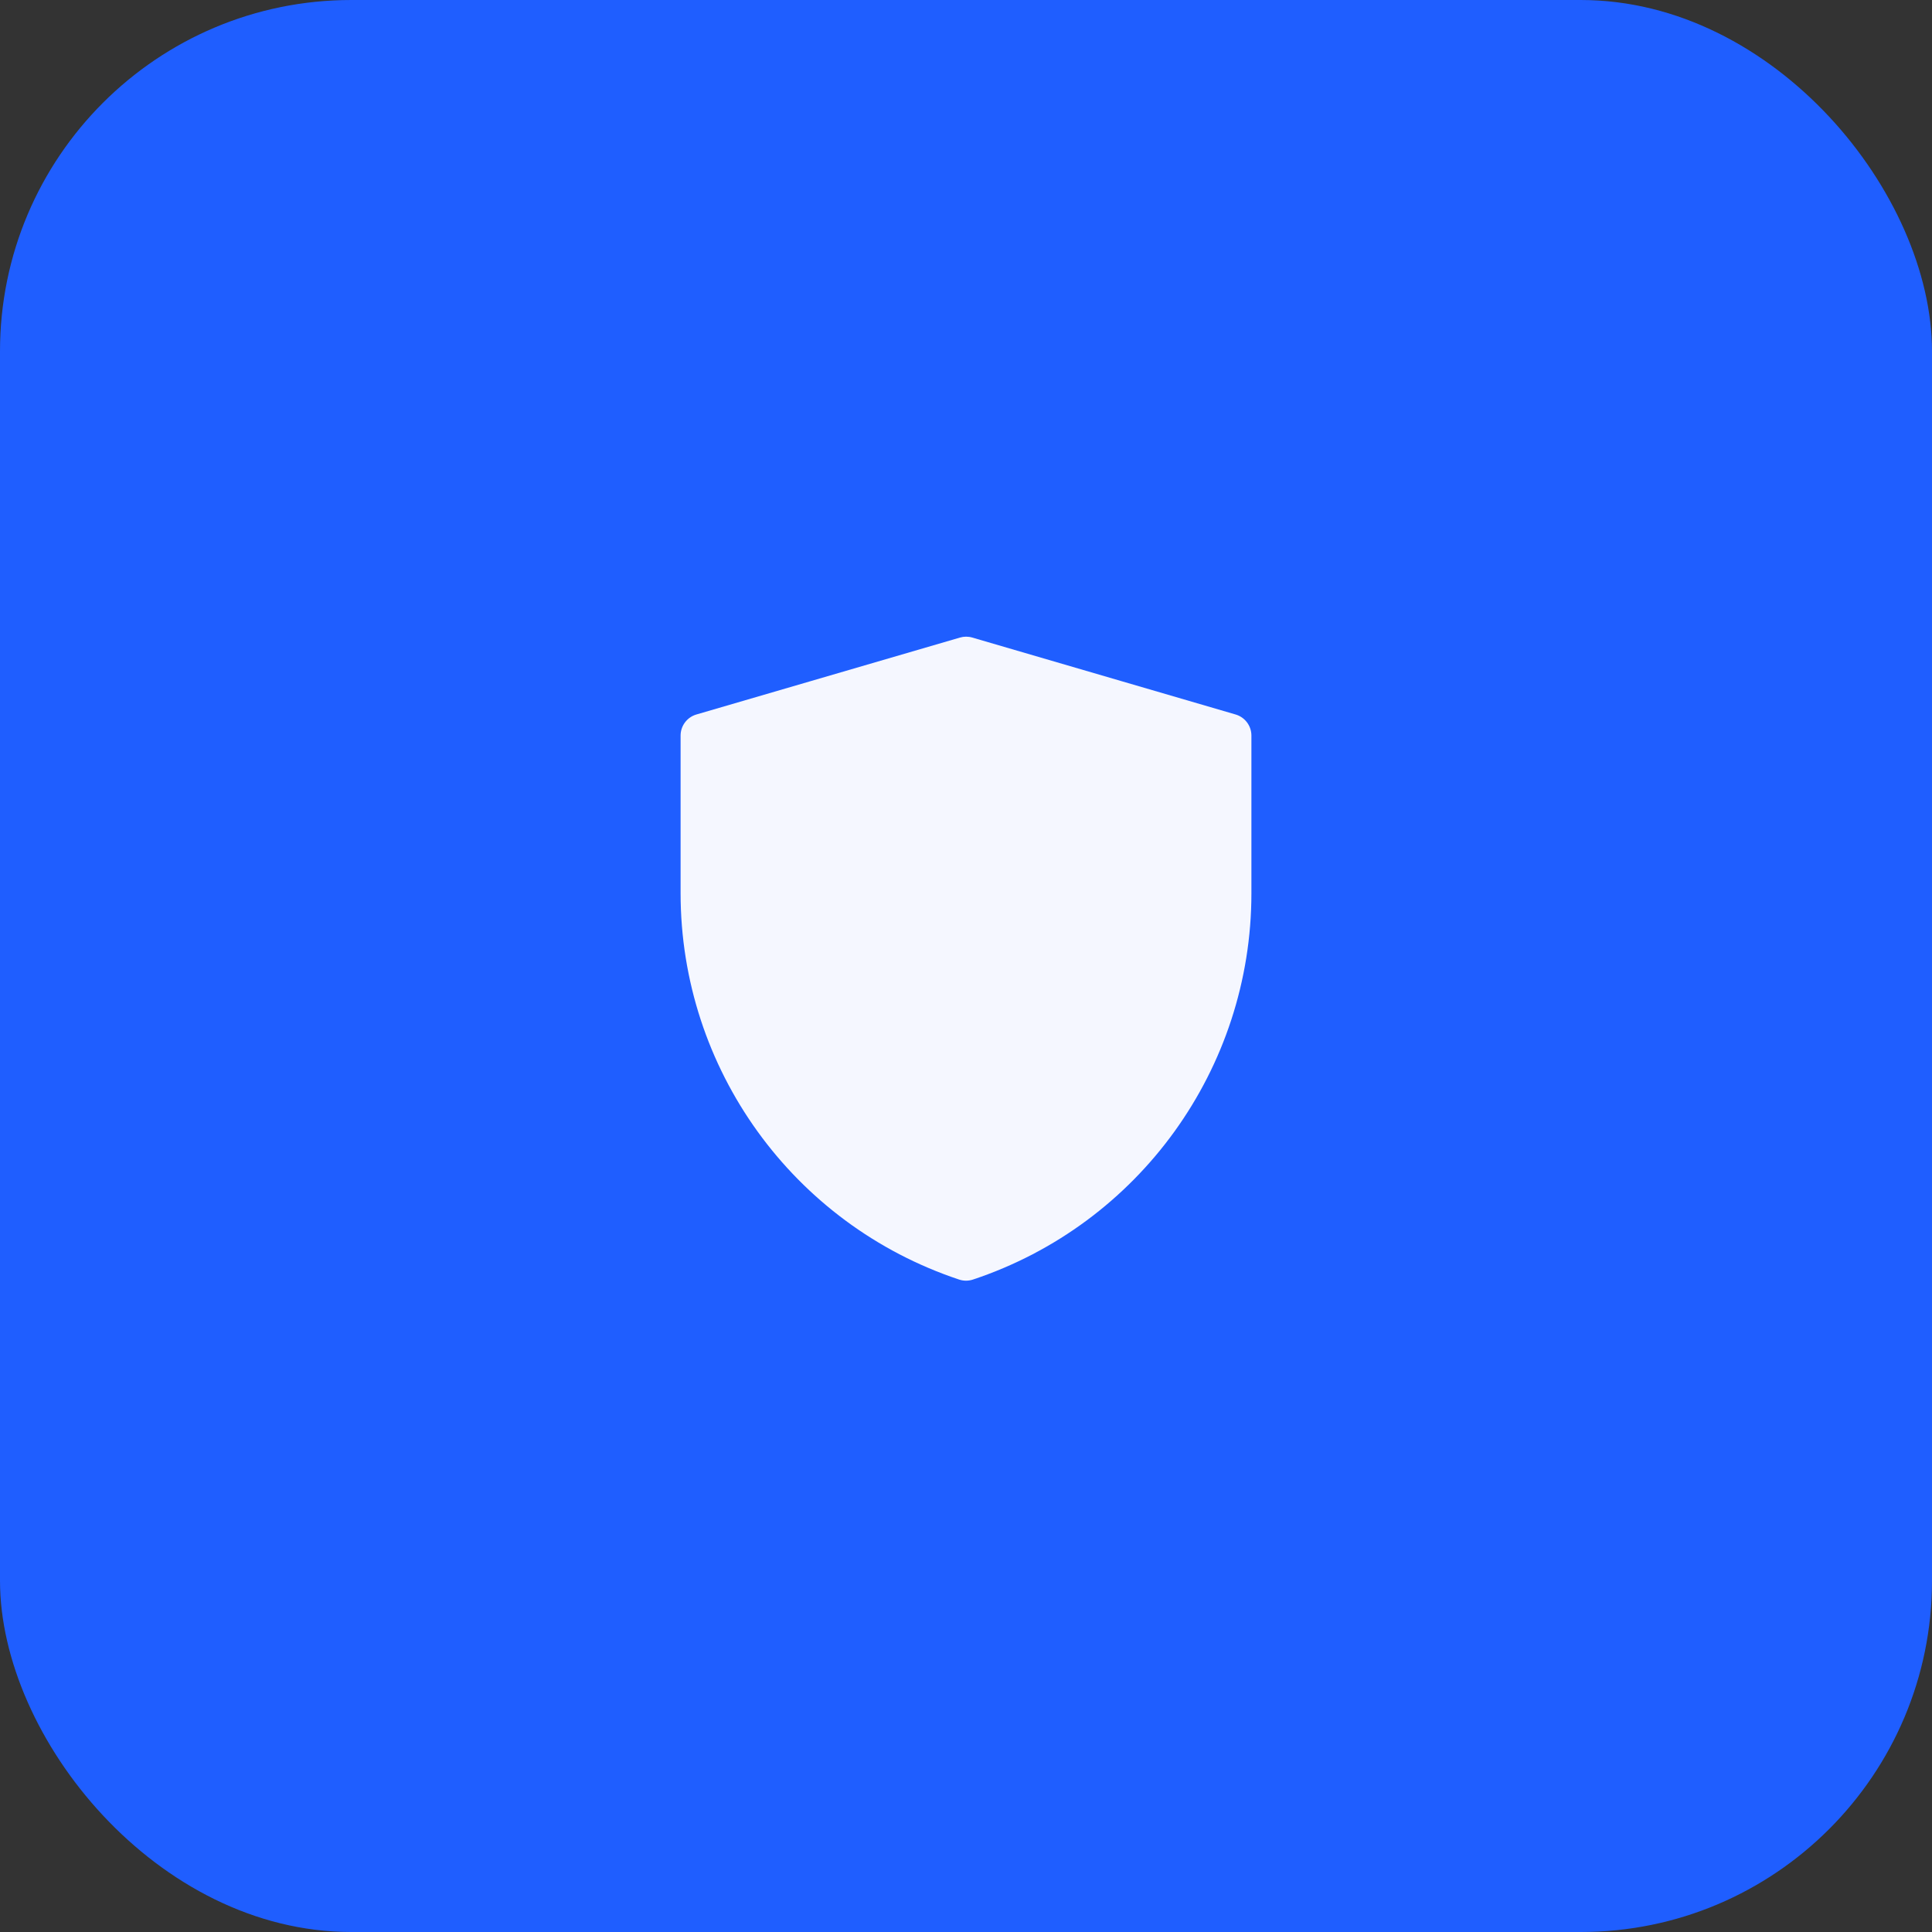
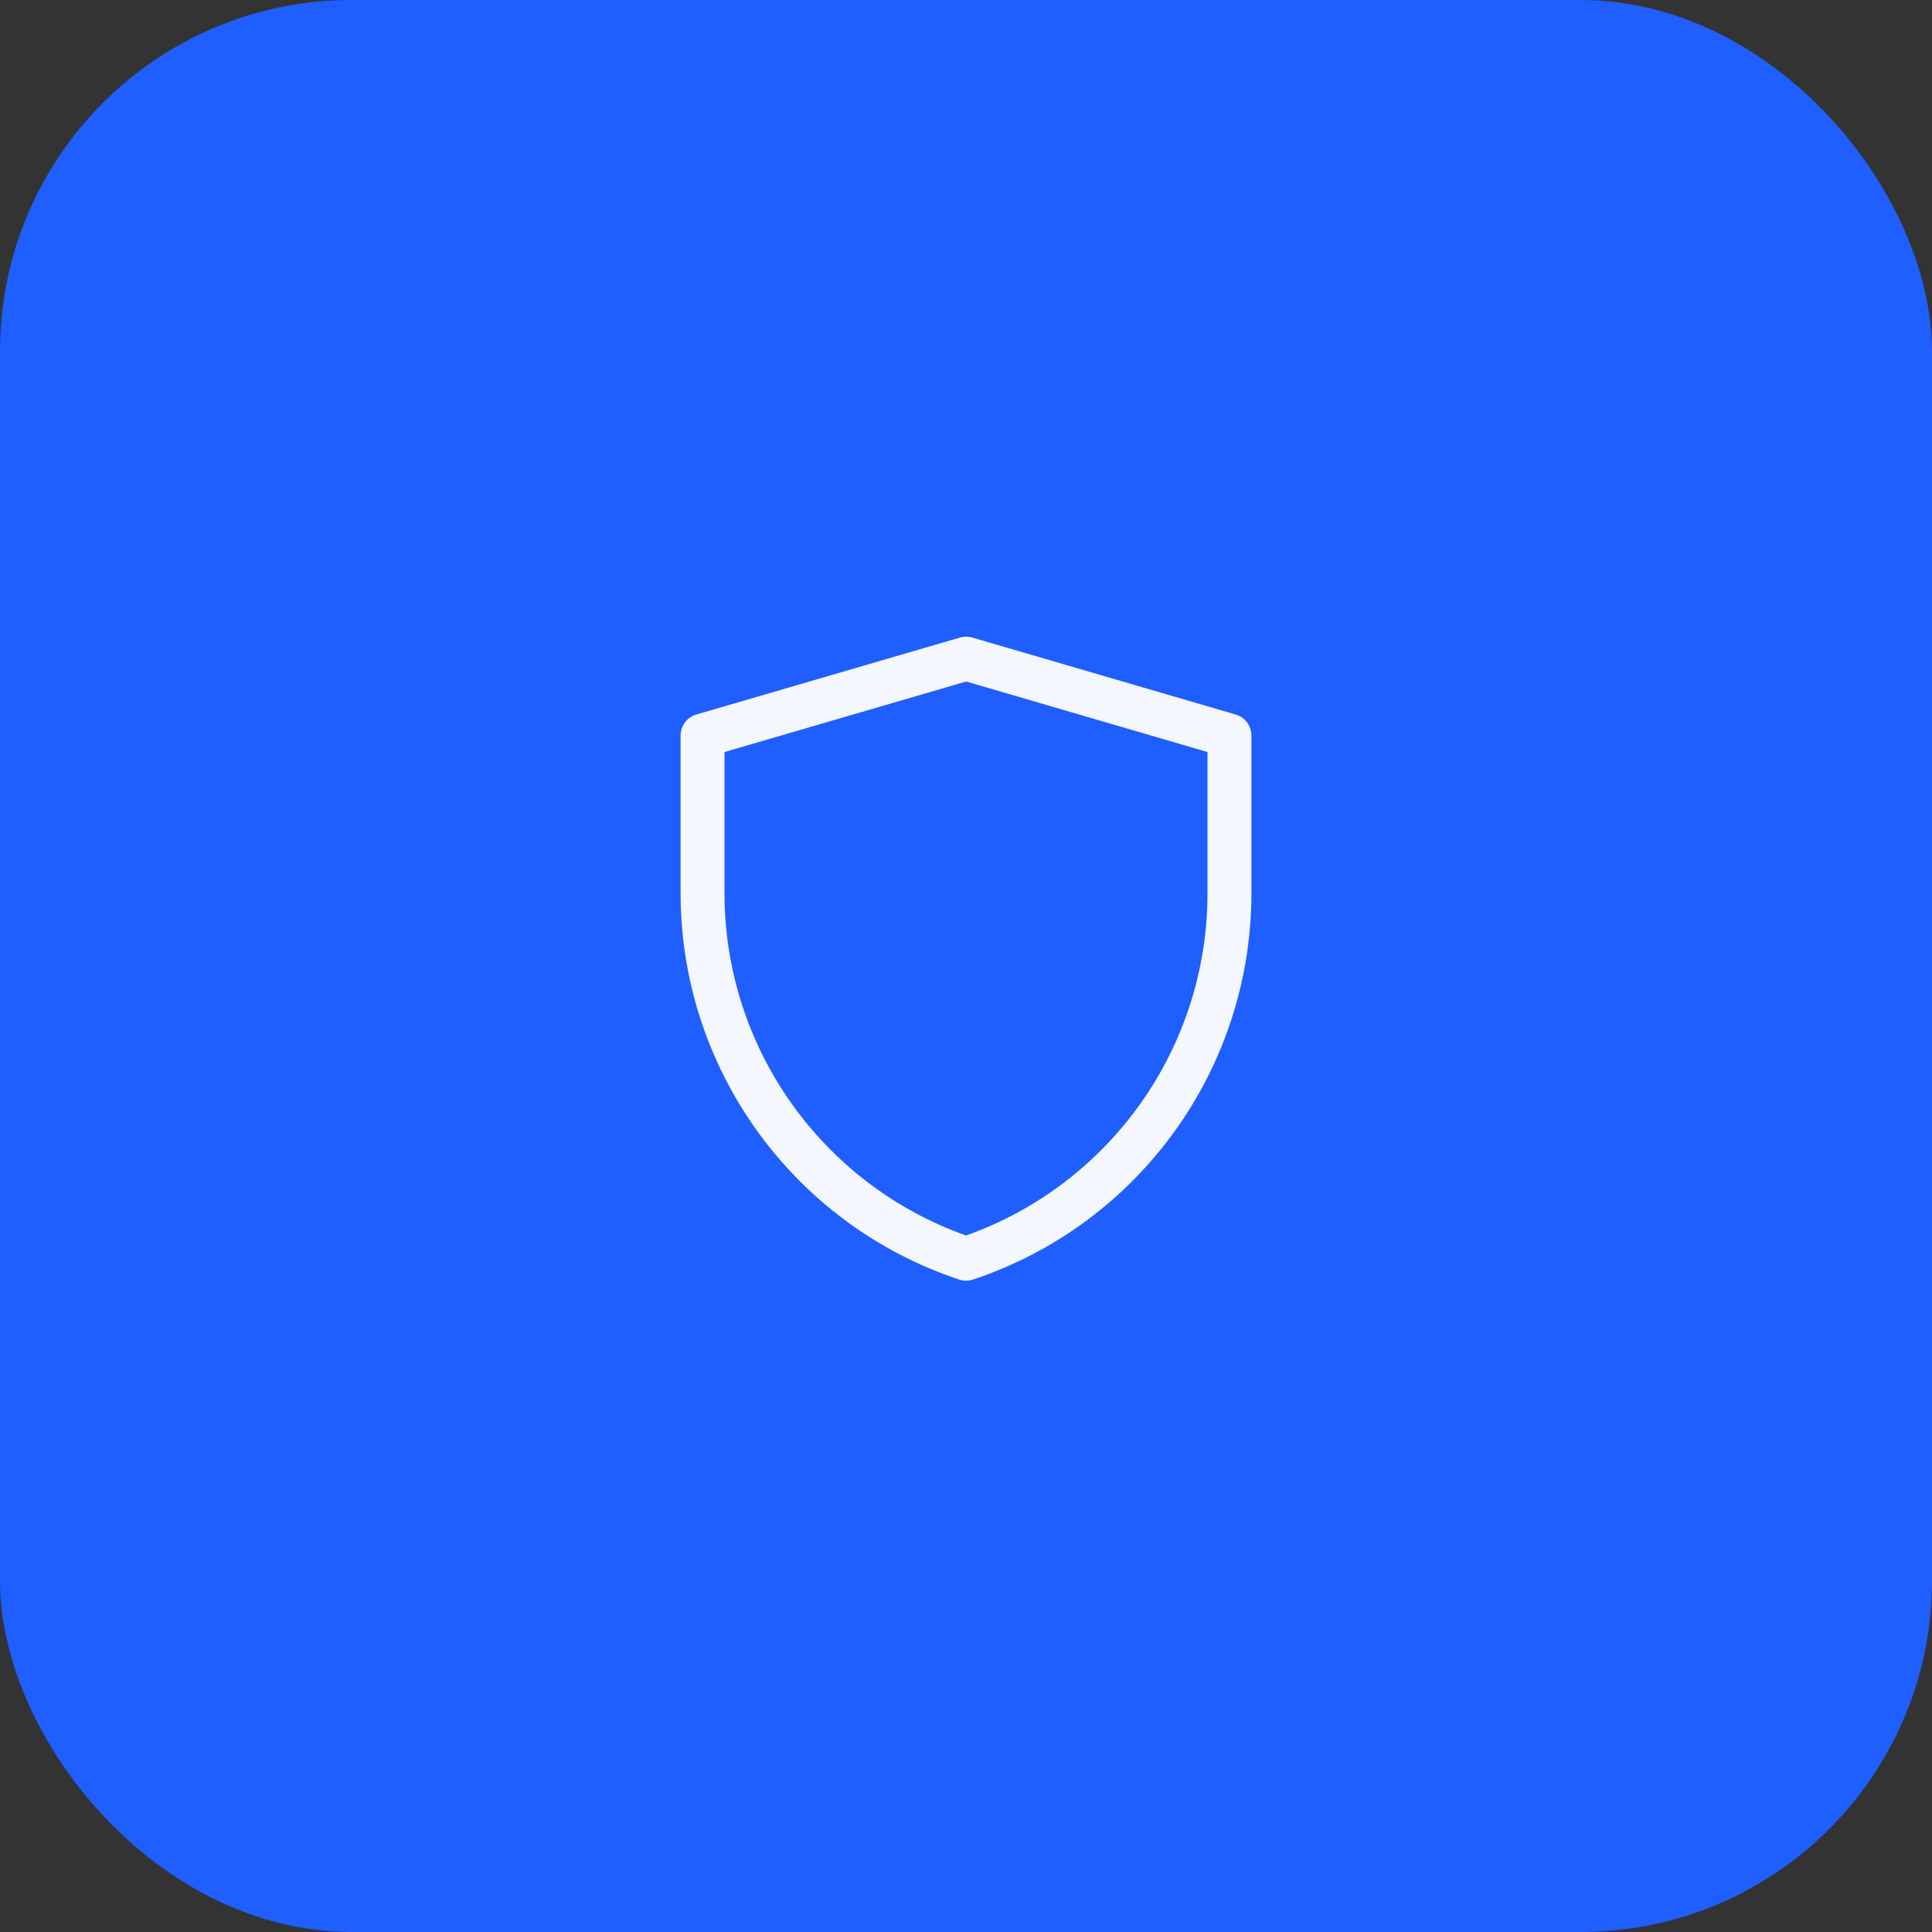
<svg xmlns="http://www.w3.org/2000/svg" width="44" height="44" viewBox="0 0 44 44" fill="none">
  <rect x="0" y="0" width="44" height="44" fill="#333333" stroke="none" />
  <rect width="44" height="44" rx="8" fill="#1F5EFF" />
-   <path d="M16.002 16.752L22.005 15L28.002 16.752V20.345C28.002 24.121 25.585 27.473 22.003 28.667C18.419 27.473 16.002 24.12 16.002 20.343V16.752Z" fill="#F5F7FF" />
  <path fill-rule="evenodd" clip-rule="evenodd" d="M21.863 14.52C21.954 14.493 22.052 14.493 22.143 14.52L28.14 16.272C28.353 16.334 28.5 16.53 28.5 16.752V20.345C28.5 24.336 25.946 27.88 22.159 29.141C22.056 29.175 21.945 29.175 21.843 29.141C18.055 27.88 15.5 24.335 15.5 20.343V16.752C15.5 16.53 15.647 16.334 15.86 16.272L21.863 14.52ZM16.5 17.127V20.343C16.5 23.849 18.709 26.968 22.001 28.138C25.292 26.968 27.5 23.85 27.5 20.345V17.127L22.003 15.521L16.5 17.127Z" fill="#F5F7FF" />
</svg>